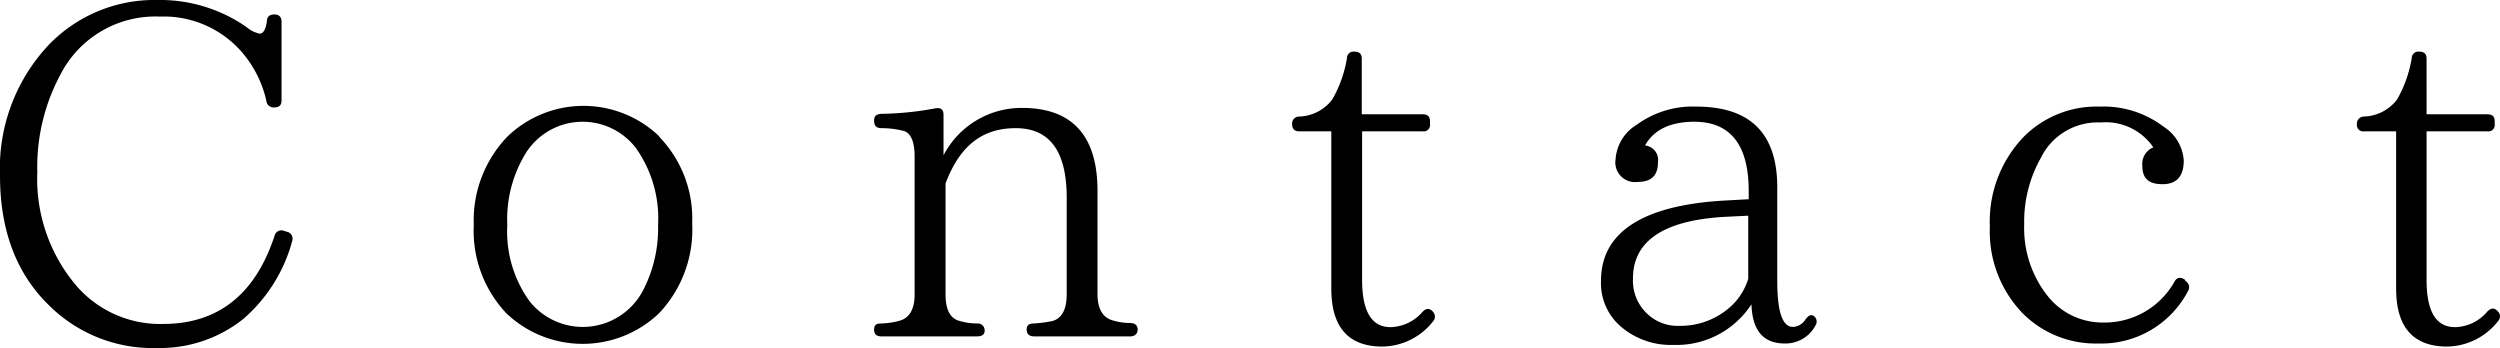
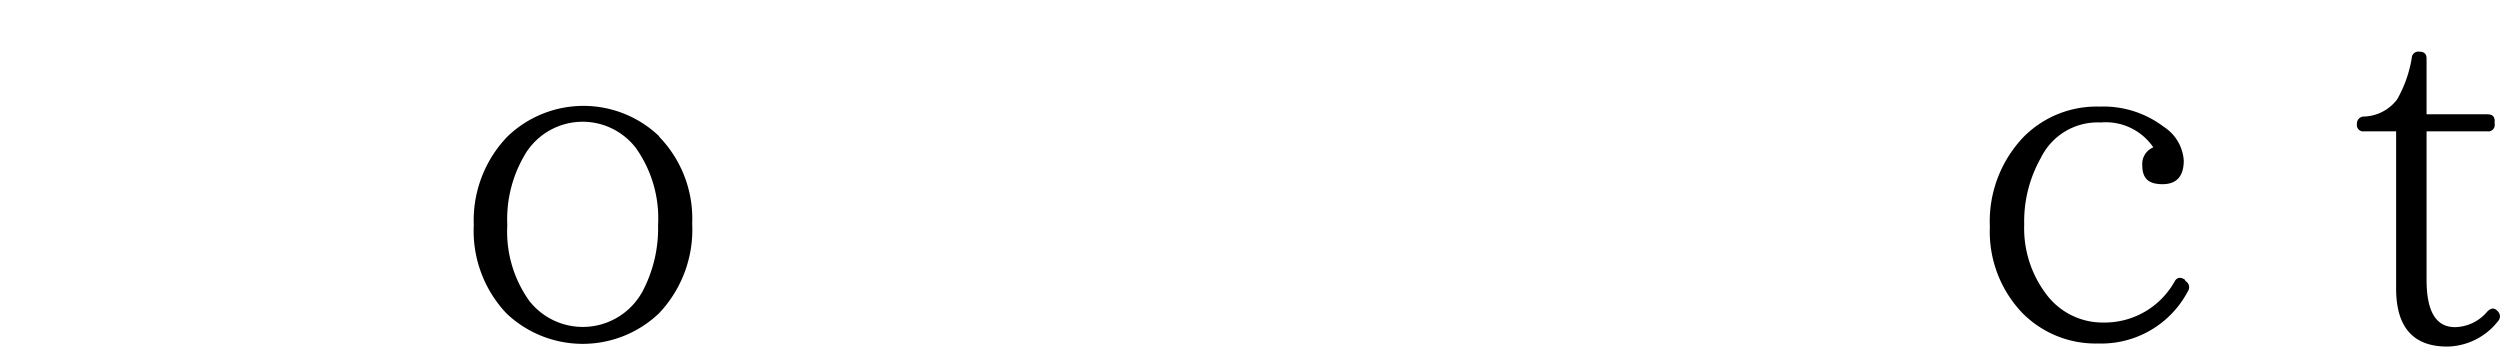
<svg xmlns="http://www.w3.org/2000/svg" viewBox="0 0 211.07 29.38">
  <title>archtitle_contact</title>
  <g id="レイヤー_2" data-name="レイヤー 2">
    <g id="レイヤー_1-2" data-name="レイヤー 1">
-       <path d="M24.24,19.57a.6.6,0,0,1,.43.78,13.25,13.25,0,0,1-4.13,6.58,11.27,11.27,0,0,1-7.27,2.45,12.4,12.4,0,0,1-9.15-3.62C1.36,23.07,0,19.42,0,14.82A15.19,15.19,0,0,1,4.2,3.7,12.4,12.4,0,0,1,13.31,0a12.77,12.77,0,0,1,7.51,2.29,2.52,2.52,0,0,0,1.09.55c.31,0,.5-.31.62-1,0-.43.23-.62.62-.62s.62.19.62.62V8.48c0,.39-.19.59-.62.59a.61.61,0,0,1-.66-.55,9.44,9.44,0,0,0-2.14-4.2A8.73,8.73,0,0,0,13.5,1.4,9,9,0,0,0,5.1,6.3a16.48,16.48,0,0,0-1.95,8.21,13.93,13.93,0,0,0,2.92,9.15,9.35,9.35,0,0,0,7.7,3.69c4.63,0,7.79-2.49,9.42-7.47a.58.58,0,0,1,.78-.39Z" />
      <path d="M55.63,11.52a9.93,9.93,0,0,1,2.81,7.35,10.26,10.26,0,0,1-2.81,7.59,9.34,9.34,0,0,1-12.87,0A10.13,10.13,0,0,1,40,19a10.21,10.21,0,0,1,2.84-7.47,9.25,9.25,0,0,1,12.84,0ZM44.55,12.68A10.66,10.66,0,0,0,42.83,19a10.05,10.05,0,0,0,1.87,6.42,5.74,5.74,0,0,0,9.57-.86A11.4,11.4,0,0,0,55.56,19a10.26,10.26,0,0,0-1.87-6.5,5.67,5.67,0,0,0-9.14.19Z" />
-       <path d="M95.43,28.4H87.3c-.39,0-.62-.19-.62-.58s.23-.51.62-.51a11.42,11.42,0,0,0,1.48-.19c.86-.19,1.28-1,1.28-2.26V16.69c0-3.93-1.44-5.87-4.31-5.87S81,12.37,79.83,15.49v9.37c0,1.21.35,1.91,1,2.18a5.31,5.31,0,0,0,1.67.27.58.58,0,0,1,.63.63c0,.31-.24.46-.63.46H74.42c-.43,0-.62-.19-.62-.58s.19-.51.62-.51a6.34,6.34,0,0,0,1.52-.23c.86-.23,1.28-1,1.28-2.22V13.23c0-1.25-.31-2-.93-2.18a7.74,7.74,0,0,0-1.87-.23c-.43,0-.62-.2-.62-.63s.19-.54.62-.58A26.14,26.14,0,0,0,79,9.14c.43-.07.66.12.66.55v3.42a7.43,7.43,0,0,1,6.62-4c4.24,0,6.38,2.34,6.38,7v8.71c0,1.17.39,1.91,1.13,2.18a5,5,0,0,0,1.63.27c.39,0,.63.2.63.55S95.82,28.4,95.43,28.4Z" />
-       <path d="M121,27.12a5.53,5.53,0,0,1-4.28,2.14q-4.32,0-4.32-4.9V11.09h-2.68c-.43,0-.63-.2-.63-.62a.59.59,0,0,1,.59-.63,3.64,3.64,0,0,0,2.8-1.44,10.25,10.25,0,0,0,1.24-3.5.55.55,0,0,1,.63-.54c.42,0,.62.19.62.58V9.65h5.14c.42,0,.62.19.62.58v.24a.54.54,0,0,1-.62.62H115V23.62c0,2.64.78,4,2.41,4a3.68,3.68,0,0,0,2.69-1.29c.31-.31.58-.35.89,0A.59.59,0,0,1,121,27.12Z" />
-       <path d="M153.28,27.47A2.85,2.85,0,0,1,150.71,29c-1.82,0-2.76-1.05-2.84-3.31a7.55,7.55,0,0,1-6.61,3.43A6.47,6.47,0,0,1,137,27.7a4.82,4.82,0,0,1-1.83-4c0-4.08,3.5-6.38,10.47-6.77l2-.11v-.7c0-3.89-1.55-5.84-4.59-5.84-2,0-3.42.66-4.16,2a1.23,1.23,0,0,1,1.09,1.4c0,1.13-.55,1.68-1.72,1.68a1.66,1.66,0,0,1-1.86-1.91,3.69,3.69,0,0,1,1.79-2.92A8,8,0,0,1,143.21,9c4.55,0,6.84,2.25,6.84,6.81v7.9c0,2.6.43,3.89,1.33,3.89a1.29,1.29,0,0,0,1.05-.63c.27-.35.46-.46.74-.27A.59.59,0,0,1,153.28,27.47Zm-5.68-9.26-1.63.08c-5.41.23-8.1,2-8.1,5.21A3.81,3.81,0,0,0,139,26.42a3.71,3.71,0,0,0,2.77,1.09,6.3,6.3,0,0,0,4.08-1.4,5.23,5.23,0,0,0,1.75-2.57Z" />
      <path d="M184.52,23.73a.6.6,0,0,1,.2.86A8.26,8.26,0,0,1,177.13,29a8.68,8.68,0,0,1-6.42-2.61A9.94,9.94,0,0,1,168,19.14a10.31,10.31,0,0,1,2.85-7.58A8.67,8.67,0,0,1,177.25,9a8.43,8.43,0,0,1,5.44,1.71,3.67,3.67,0,0,1,1.68,2.84c0,1.32-.59,2-1.79,2s-1.71-.5-1.71-1.59a1.51,1.51,0,0,1,.93-1.52,4.86,4.86,0,0,0-4.44-2.1,5.34,5.34,0,0,0-5.06,3,10.9,10.9,0,0,0-1.4,5.6,9.21,9.21,0,0,0,1.87,5.91,5.92,5.92,0,0,0,4.83,2.38,6.76,6.76,0,0,0,6-3.47c.19-.35.51-.39.86-.15Z" />
      <path d="M210.9,27.12a5.56,5.56,0,0,1-4.28,2.14q-4.32,0-4.32-4.9V11.09h-2.69a.54.54,0,0,1-.62-.62.59.59,0,0,1,.59-.63,3.65,3.65,0,0,0,2.8-1.44,10.47,10.47,0,0,0,1.24-3.5.55.55,0,0,1,.62-.54c.43,0,.63.19.63.58V9.65H210c.43,0,.62.19.62.58v.24a.54.54,0,0,1-.62.62h-5.13V23.62c0,2.64.77,4,2.41,4A3.64,3.64,0,0,0,210,26.3c.32-.31.59-.35.9,0A.59.59,0,0,1,210.9,27.12Z" />
    </g>
  </g>
</svg>